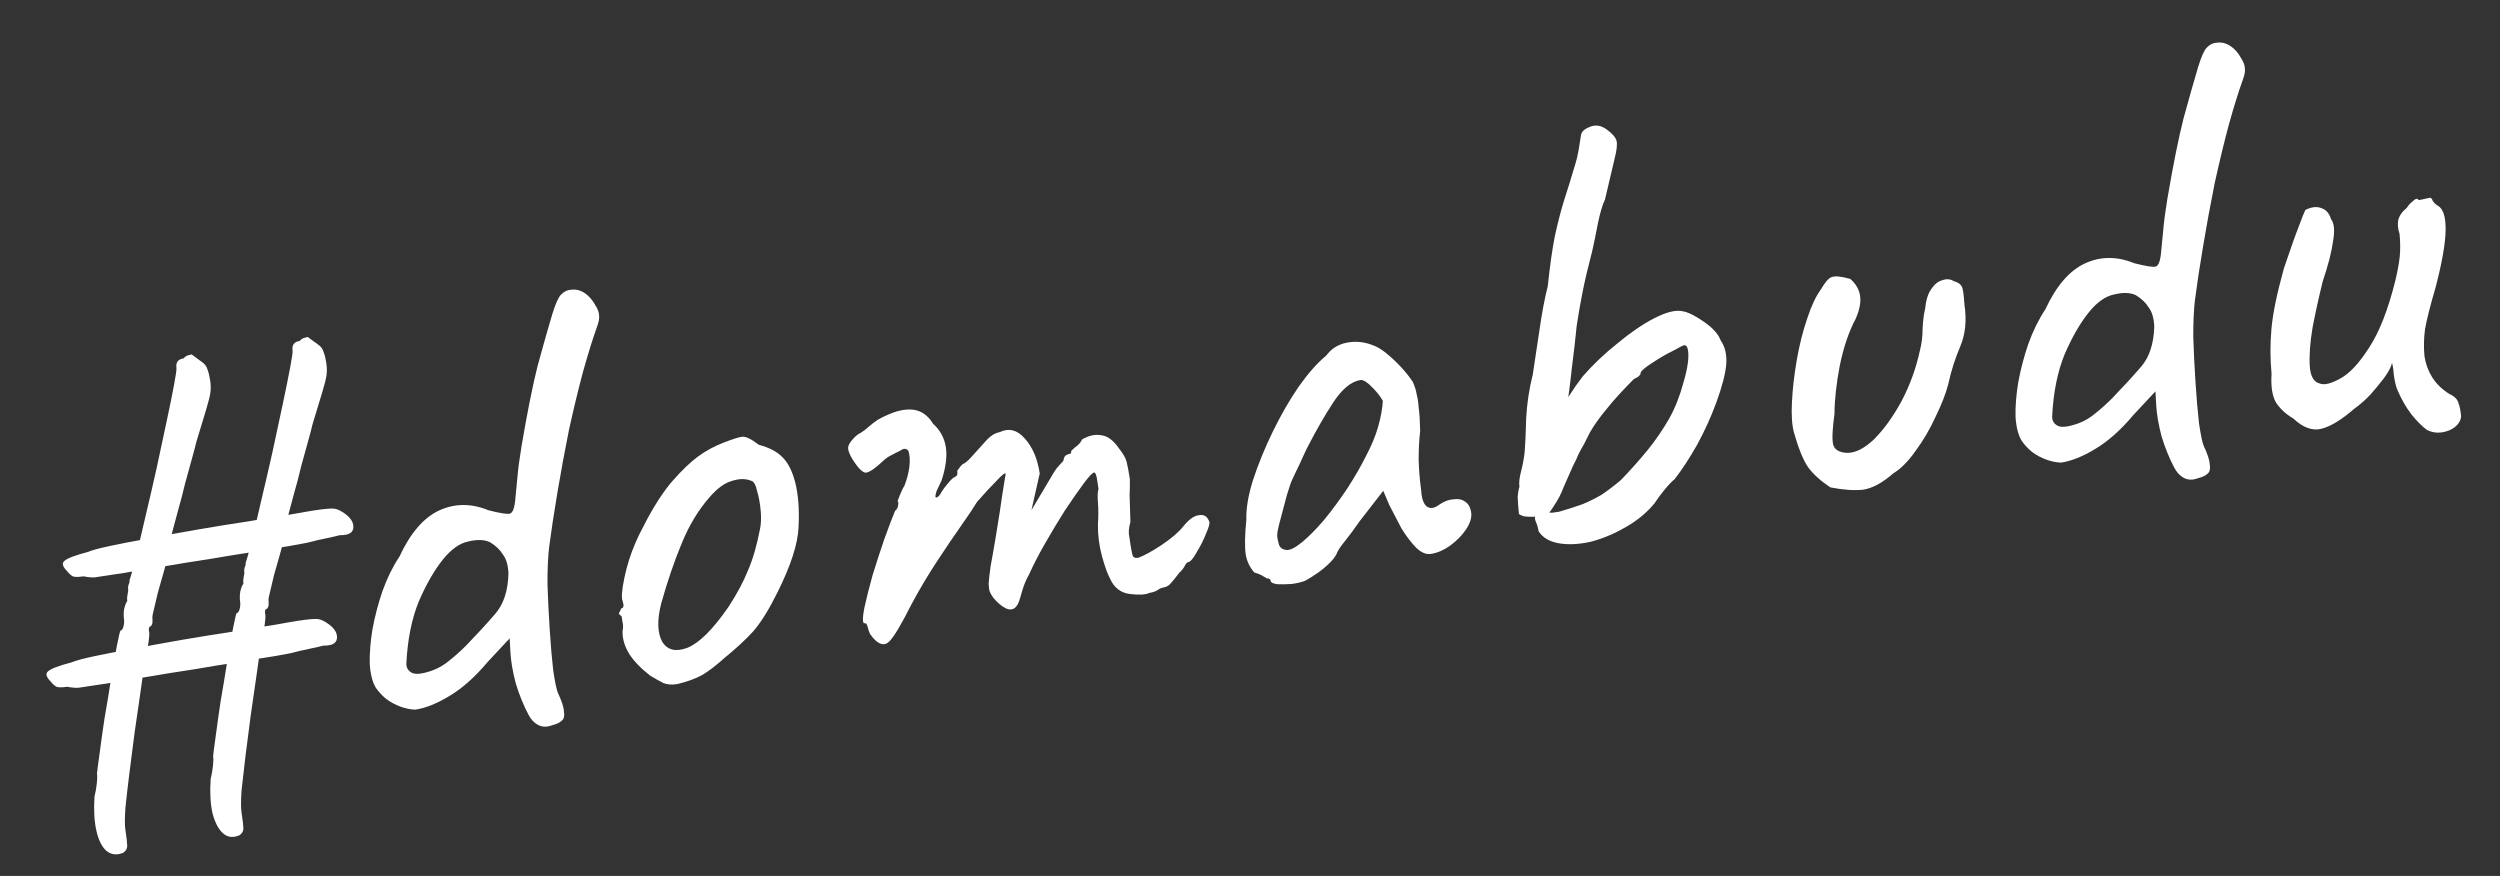
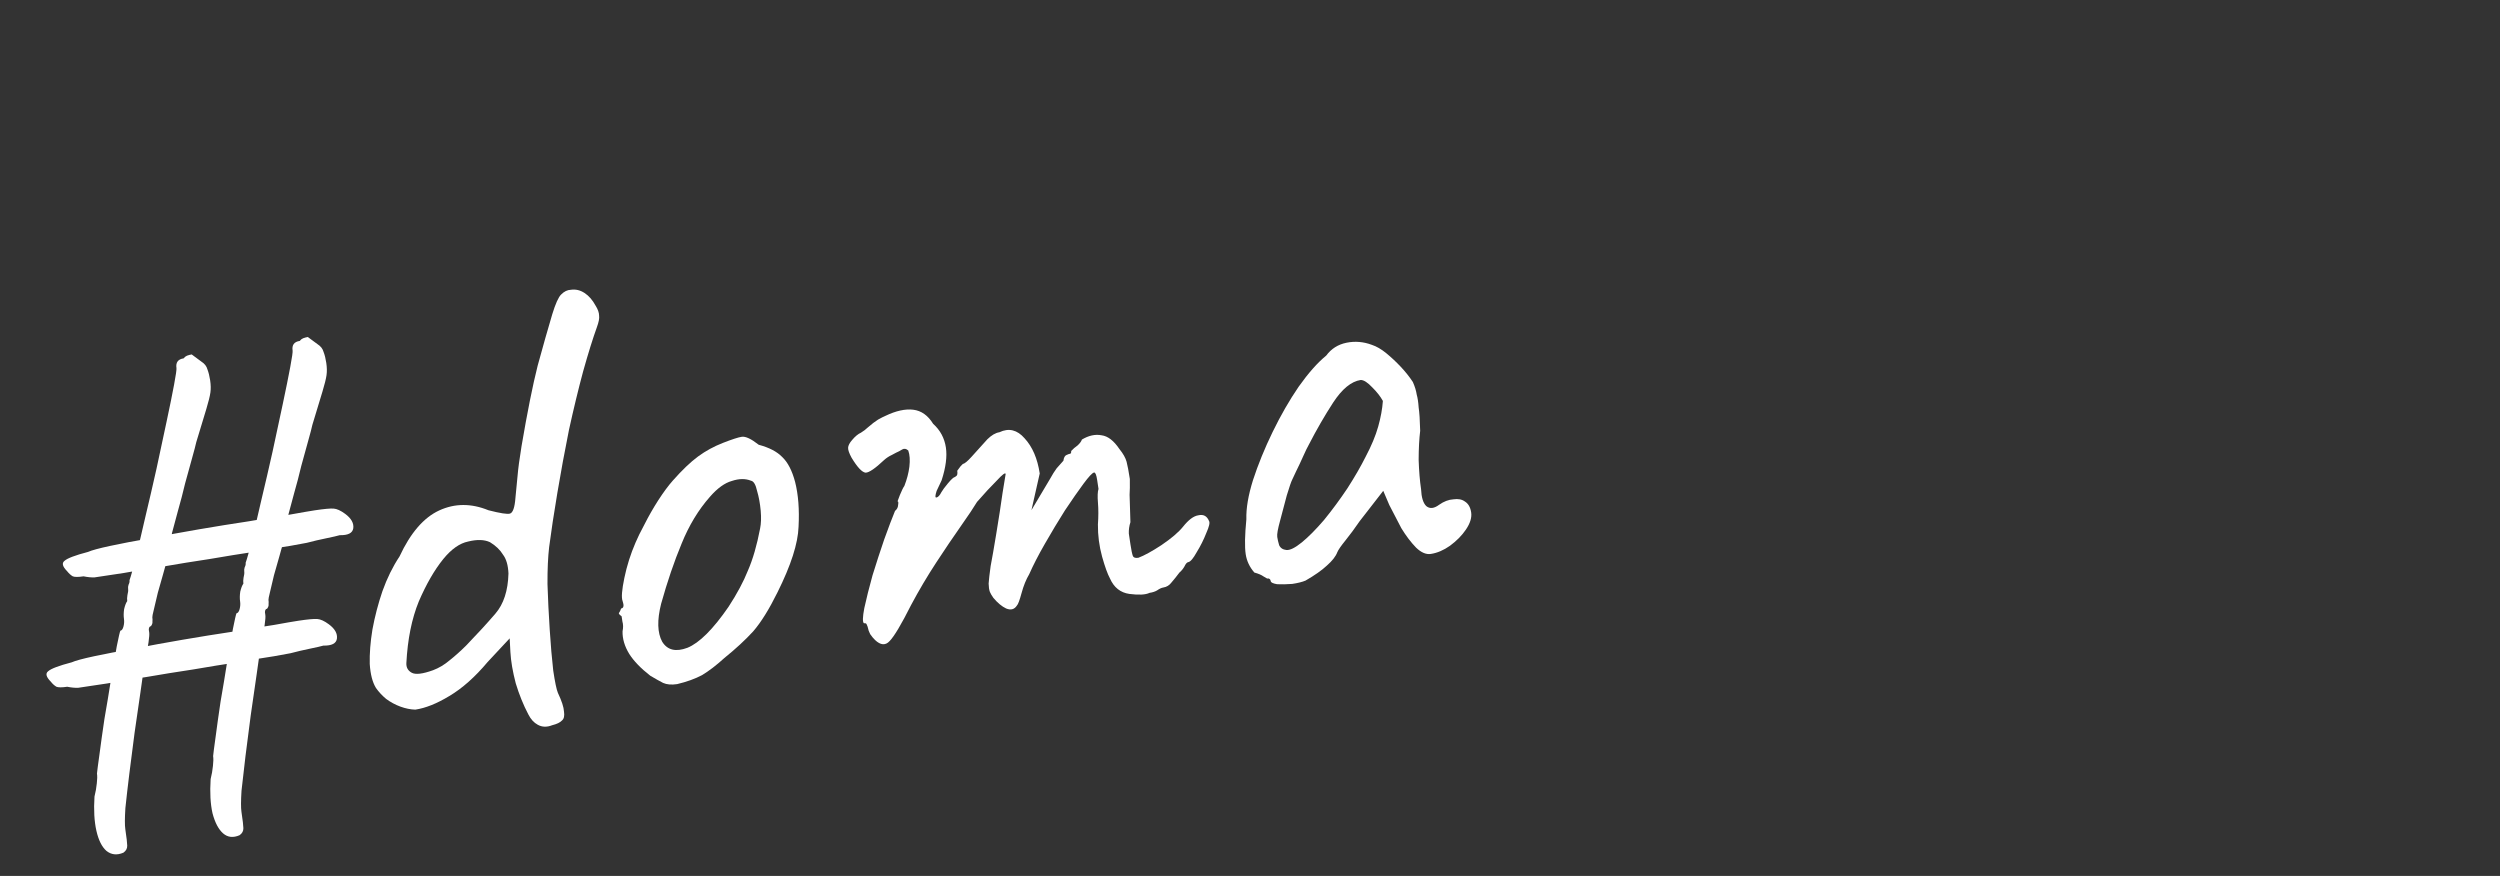
<svg xmlns="http://www.w3.org/2000/svg" width="137" height="48" viewBox="0 0 137 48" fill="none">
  <rect x="0" y="0" width="137" height="48" fill="#333333" stroke="none" />
  <path d="M13.128 45.77C12.776 45.922 12.476 45.888 12.226 45.669C11.976 45.45 11.783 45.085 11.647 44.573C11.53 44.058 11.496 43.432 11.543 42.695C11.604 42.45 11.647 42.206 11.67 41.966C11.696 41.745 11.699 41.568 11.679 41.433C11.694 41.273 11.74 40.921 11.816 40.377C11.889 39.813 11.98 39.169 12.088 38.443C12.215 37.714 12.334 36.996 12.445 36.289C12.572 35.56 12.678 34.952 12.763 34.466C12.864 33.958 12.93 33.672 12.959 33.609C13.037 33.597 13.094 33.519 13.132 33.376C13.169 33.232 13.178 33.093 13.158 32.958C13.134 32.803 13.137 32.626 13.166 32.424C13.214 32.219 13.271 32.073 13.337 31.984C13.322 31.888 13.326 31.779 13.347 31.657C13.384 31.514 13.397 31.403 13.386 31.326C13.374 31.249 13.382 31.169 13.409 31.086C13.455 31 13.473 30.919 13.461 30.841C13.545 30.612 13.659 30.191 13.804 29.577C13.965 28.942 14.14 28.206 14.33 27.369C14.536 26.509 14.74 25.631 14.94 24.733C15.138 23.816 15.323 22.95 15.497 22.135C15.67 21.32 15.806 20.649 15.904 20.122C16.003 19.594 16.046 19.292 16.035 19.215C16.011 19.06 16.033 18.939 16.098 18.85C16.164 18.761 16.274 18.705 16.428 18.682C16.477 18.616 16.539 18.567 16.613 18.536C16.707 18.502 16.792 18.48 16.869 18.468C16.869 18.468 16.913 18.501 17.002 18.567C17.091 18.632 17.224 18.73 17.401 18.861C17.576 18.973 17.686 19.115 17.731 19.285C17.796 19.453 17.846 19.653 17.88 19.884C17.918 20.135 17.922 20.361 17.893 20.562C17.864 20.764 17.791 21.061 17.672 21.454C17.554 21.846 17.369 22.456 17.118 23.282C17.084 23.445 17.009 23.732 16.893 24.144C16.777 24.556 16.649 25.019 16.51 25.533C16.389 26.044 16.258 26.547 16.115 27.041C15.989 27.514 15.881 27.915 15.792 28.243C15.723 28.569 15.691 28.752 15.697 28.79C15.709 28.867 15.687 28.989 15.633 29.155C15.599 29.318 15.56 29.521 15.518 29.764C15.464 29.93 15.392 30.177 15.304 30.506C15.212 30.815 15.115 31.155 15.013 31.526C14.927 31.874 14.855 32.18 14.796 32.446C14.735 32.691 14.707 32.834 14.712 32.872C14.724 32.949 14.726 33.028 14.718 33.108C14.73 33.185 14.703 33.268 14.637 33.357C14.56 33.368 14.521 33.433 14.519 33.552C14.533 33.648 14.54 33.697 14.54 33.697C14.569 33.889 14.492 34.424 14.308 35.299C14.236 35.744 14.153 36.309 14.059 36.993C13.965 37.678 13.858 38.414 13.74 39.2C13.637 39.965 13.542 40.709 13.453 41.432C13.365 42.156 13.292 42.788 13.235 43.329C13.2 43.886 13.199 44.271 13.231 44.483C13.3 44.946 13.336 45.246 13.337 45.384C13.341 45.541 13.271 45.67 13.128 45.77ZM4.718 37.626C4.602 37.644 4.458 37.665 4.284 37.691C4.107 37.698 3.907 37.679 3.684 37.634C3.394 37.677 3.197 37.677 3.092 37.634C2.984 37.571 2.881 37.478 2.784 37.355C2.528 37.097 2.48 36.907 2.639 36.785C2.795 36.643 3.225 36.48 3.927 36.296C4.13 36.206 4.537 36.095 5.149 35.964C5.76 35.833 6.489 35.694 7.334 35.547C8.196 35.379 9.089 35.215 10.012 35.057C10.954 34.896 11.859 34.75 12.727 34.62C13.592 34.47 14.352 34.346 15.008 34.248C15.66 34.13 16.112 34.052 16.363 34.015C16.864 33.94 17.205 33.908 17.384 33.921C17.564 33.933 17.775 34.029 18.019 34.21C18.352 34.456 18.5 34.719 18.463 35.001C18.424 35.263 18.176 35.389 17.721 35.379C17.589 35.418 17.341 35.475 16.978 35.549C16.614 35.624 16.262 35.706 15.921 35.797C15.843 35.808 15.546 35.863 15.028 35.96C14.507 36.038 13.853 36.147 13.065 36.285C12.294 36.4 11.466 36.535 10.582 36.687C9.695 36.82 8.838 36.959 8.011 37.102C7.182 37.227 6.47 37.343 5.875 37.453C5.296 37.539 4.911 37.597 4.718 37.626ZM6.764 46.726C6.412 46.877 6.102 46.845 5.833 46.629C5.583 46.41 5.4 46.043 5.283 45.528C5.166 45.013 5.131 44.387 5.178 43.651C5.24 43.405 5.283 43.162 5.306 42.922C5.332 42.701 5.335 42.523 5.314 42.388C5.33 42.228 5.375 41.876 5.452 41.332C5.525 40.769 5.615 40.124 5.723 39.398C5.851 38.669 5.97 37.951 6.08 37.244C6.208 36.515 6.314 35.908 6.398 35.422C6.5 34.913 6.565 34.628 6.595 34.564C6.672 34.552 6.73 34.475 6.767 34.331C6.805 34.187 6.813 34.048 6.793 33.913C6.77 33.759 6.773 33.581 6.802 33.379C6.85 33.175 6.907 33.028 6.972 32.94C6.958 32.843 6.961 32.734 6.983 32.613C7.02 32.469 7.033 32.358 7.022 32.281C7.01 32.204 7.018 32.124 7.045 32.041C7.091 31.955 7.108 31.874 7.097 31.797C7.181 31.567 7.295 31.146 7.439 30.532C7.6 29.897 7.776 29.161 7.966 28.324C8.172 27.465 8.375 26.586 8.576 25.688C8.773 24.771 8.959 23.905 9.132 23.09C9.306 22.276 9.442 21.604 9.54 21.077C9.638 20.549 9.682 20.247 9.67 20.17C9.647 20.016 9.668 19.894 9.734 19.805C9.799 19.717 9.909 19.661 10.064 19.638C10.113 19.571 10.175 19.522 10.249 19.491C10.342 19.458 10.428 19.435 10.505 19.423C10.505 19.423 10.549 19.456 10.638 19.522C10.727 19.587 10.86 19.686 11.037 19.817C11.212 19.929 11.322 20.07 11.367 20.241C11.431 20.408 11.481 20.608 11.516 20.839C11.554 21.09 11.558 21.316 11.529 21.518C11.5 21.719 11.426 22.016 11.308 22.409C11.189 22.801 11.005 23.411 10.754 24.237C10.719 24.4 10.644 24.688 10.528 25.099C10.413 25.511 10.285 25.974 10.145 26.488C10.025 26.999 9.893 27.502 9.751 27.997C9.624 28.469 9.517 28.87 9.428 29.199C9.359 29.525 9.327 29.707 9.333 29.745C9.344 29.823 9.323 29.944 9.269 30.11C9.234 30.273 9.196 30.476 9.153 30.719C9.099 30.885 9.028 31.132 8.939 31.461C8.848 31.771 8.751 32.111 8.649 32.481C8.563 32.829 8.491 33.136 8.432 33.401C8.37 33.647 8.342 33.789 8.348 33.828C8.36 33.905 8.362 33.983 8.354 34.063C8.365 34.14 8.338 34.223 8.273 34.312C8.196 34.324 8.156 34.389 8.154 34.507C8.169 34.604 8.176 34.652 8.176 34.652C8.205 34.845 8.127 35.379 7.943 36.255C7.872 36.699 7.789 37.264 7.695 37.949C7.6 38.633 7.494 39.369 7.375 40.156C7.273 40.92 7.178 41.664 7.089 42.388C7 43.111 6.928 43.743 6.871 44.284C6.836 44.841 6.835 45.226 6.867 45.438C6.936 45.901 6.971 46.202 6.972 46.34C6.976 46.497 6.907 46.625 6.764 46.726ZM5.614 31.576C5.498 31.593 5.354 31.615 5.18 31.641C5.004 31.648 4.804 31.628 4.58 31.583C4.291 31.626 4.093 31.626 3.988 31.583C3.88 31.52 3.778 31.427 3.68 31.304C3.425 31.046 3.376 30.857 3.535 30.734C3.692 30.592 4.121 30.429 4.823 30.245C5.026 30.155 5.434 30.045 6.045 29.914C6.656 29.782 7.385 29.643 8.23 29.497C9.093 29.328 9.985 29.164 10.908 29.006C11.85 28.845 12.755 28.699 13.623 28.569C14.488 28.419 15.248 28.296 15.904 28.197C16.557 28.079 17.008 28.002 17.259 27.964C17.761 27.889 18.101 27.858 18.28 27.87C18.46 27.883 18.671 27.979 18.915 28.159C19.248 28.405 19.396 28.669 19.36 28.95C19.32 29.213 19.073 29.338 18.617 29.328C18.485 29.367 18.238 29.424 17.874 29.499C17.511 29.573 17.158 29.655 16.817 29.746C16.739 29.758 16.442 29.812 15.924 29.91C15.403 29.988 14.749 30.096 13.961 30.234C13.19 30.35 12.362 30.484 11.478 30.636C10.591 30.769 9.734 30.908 8.908 31.052C8.078 31.176 7.366 31.293 6.771 31.402C6.193 31.489 5.807 31.547 5.614 31.576Z" fill="white" />
  <path d="M30.263 39.741C29.969 39.857 29.704 39.849 29.468 39.716C29.259 39.604 29.087 39.414 28.951 39.146C28.682 38.635 28.453 38.07 28.264 37.45C28.095 36.804 27.997 36.231 27.97 35.732L27.93 34.982L26.721 36.279C26.03 37.102 25.331 37.723 24.627 38.14C23.945 38.554 23.323 38.804 22.76 38.888C22.495 38.88 22.223 38.825 21.944 38.723C21.665 38.621 21.404 38.48 21.161 38.301C20.942 38.118 20.756 37.918 20.603 37.701C20.413 37.394 20.299 36.955 20.262 36.385C20.248 35.812 20.297 35.181 20.41 34.492C20.542 33.777 20.725 33.078 20.958 32.395C21.211 31.686 21.524 31.051 21.895 30.492C22.494 29.203 23.219 28.363 24.071 27.971C24.924 27.579 25.823 27.576 26.768 27.962C27.417 28.128 27.81 28.189 27.947 28.145C28.108 28.096 28.208 27.806 28.247 27.272C28.285 26.883 28.323 26.493 28.36 26.104C28.394 25.691 28.467 25.14 28.58 24.452C28.898 22.581 29.193 21.11 29.464 20.038C29.758 18.963 30.025 18.023 30.264 17.22C30.441 16.642 30.603 16.282 30.75 16.14C30.916 15.971 31.095 15.884 31.286 15.88C31.544 15.841 31.793 15.899 32.032 16.055C32.271 16.211 32.474 16.445 32.641 16.755C32.766 16.952 32.83 17.135 32.831 17.302C32.852 17.443 32.812 17.653 32.709 17.932C32.489 18.541 32.238 19.346 31.957 20.348C31.695 21.322 31.436 22.392 31.18 23.558C30.946 24.72 30.735 25.867 30.545 26.999C30.355 28.131 30.204 29.125 30.093 29.981C30.03 30.518 29.999 31.194 30.002 32.009C30.028 32.821 30.069 33.654 30.125 34.509C30.178 35.34 30.242 36.086 30.317 36.747C30.412 37.38 30.497 37.787 30.572 37.967C30.784 38.415 30.895 38.758 30.907 38.996C30.942 39.231 30.906 39.392 30.799 39.48C30.696 39.592 30.517 39.678 30.263 39.741ZM23.731 36.728C24.049 36.608 24.346 36.432 24.623 36.198C24.923 35.961 25.23 35.688 25.543 35.377C26.165 34.732 26.701 34.148 27.15 33.624C27.6 33.101 27.838 32.37 27.864 31.431C27.845 30.978 27.745 30.633 27.565 30.396C27.406 30.133 27.168 29.904 26.851 29.712C26.541 29.567 26.144 29.555 25.658 29.675C25.193 29.769 24.737 30.089 24.291 30.636C23.806 31.236 23.359 32.011 22.95 32.96C22.564 33.905 22.337 35.031 22.269 36.336C22.257 36.577 22.356 36.755 22.565 36.867C22.773 36.98 23.162 36.933 23.731 36.728Z" fill="white" />
  <path d="M37.105 37.49C36.8 37.536 36.545 37.515 36.34 37.425C36.158 37.333 35.922 37.2 35.633 37.028C35.117 36.626 34.733 36.228 34.482 35.834C34.227 35.416 34.105 35.003 34.116 34.593C34.158 34.395 34.155 34.216 34.107 34.055C34.079 33.868 34.065 33.774 34.065 33.774C33.93 33.674 33.884 33.609 33.928 33.578C33.968 33.525 34.004 33.447 34.037 33.346C34.178 33.325 34.205 33.189 34.119 32.938C34.044 32.758 34.077 32.333 34.216 31.665C34.355 30.996 34.559 30.354 34.826 29.738C34.932 29.483 35.097 29.146 35.322 28.728C35.544 28.287 35.791 27.855 36.063 27.43C36.355 26.979 36.624 26.614 36.87 26.337C37.383 25.757 37.844 25.316 38.254 25.015C38.665 24.713 39.119 24.465 39.618 24.27C40.116 24.076 40.459 23.964 40.647 23.936C40.858 23.904 41.167 24.05 41.576 24.372C42.15 24.526 42.58 24.749 42.863 25.042C43.171 25.332 43.407 25.788 43.572 26.411C43.748 27.104 43.811 27.922 43.761 28.865C43.73 29.781 43.346 30.977 42.609 32.455C42.149 33.388 41.705 34.102 41.276 34.598C40.843 35.071 40.316 35.557 39.696 36.058C39.253 36.461 38.844 36.774 38.47 36.998C38.093 37.198 37.638 37.363 37.105 37.49ZM39.923 33.254C40.391 32.536 40.747 31.871 40.99 31.259C41.258 30.643 41.479 29.879 41.653 28.965C41.709 28.693 41.72 28.368 41.687 27.989C41.65 27.587 41.584 27.225 41.488 26.904C41.412 26.555 41.3 26.368 41.152 26.342C40.846 26.22 40.499 26.225 40.11 26.355C39.719 26.462 39.318 26.75 38.909 27.219C38.273 27.938 37.755 28.795 37.352 29.791C36.947 30.763 36.572 31.863 36.229 33.089C36.004 33.986 36.023 34.679 36.289 35.167C36.574 35.628 37.034 35.738 37.67 35.499C38.325 35.233 39.076 34.484 39.923 33.254Z" fill="white" />
  <path d="M47.95 35.071C47.865 34.988 47.777 34.881 47.686 34.751C47.618 34.617 47.577 34.504 47.563 34.41C47.556 34.363 47.535 34.306 47.501 34.239C47.49 34.169 47.438 34.141 47.344 34.155C47.264 34.095 47.27 33.818 47.364 33.325C47.477 32.804 47.627 32.206 47.814 31.53C48.024 30.851 48.237 30.195 48.454 29.563C48.691 28.904 48.888 28.383 49.047 27.999C49.153 27.911 49.21 27.807 49.215 27.686C49.241 27.538 49.231 27.468 49.184 27.475C49.184 27.475 49.227 27.361 49.312 27.132C49.418 26.876 49.5 26.708 49.56 26.627C49.699 26.271 49.79 25.921 49.834 25.579C49.876 25.213 49.855 24.916 49.773 24.689C49.661 24.585 49.551 24.566 49.44 24.631C49.33 24.695 49.275 24.727 49.275 24.727C49.185 24.765 49.051 24.833 48.874 24.931C48.717 25.003 48.575 25.096 48.448 25.211C47.965 25.667 47.628 25.898 47.437 25.903C47.242 25.884 46.985 25.611 46.666 25.083C46.534 24.839 46.47 24.657 46.476 24.536C46.482 24.415 46.556 24.272 46.7 24.107C46.862 23.914 47.023 23.782 47.18 23.711C47.333 23.616 47.452 23.526 47.535 23.442C47.768 23.239 47.962 23.09 48.116 22.995C48.293 22.896 48.426 22.828 48.517 22.791C49.098 22.511 49.609 22.399 50.049 22.453C50.489 22.507 50.851 22.764 51.136 23.225C51.524 23.574 51.757 24.007 51.835 24.523C51.908 25.016 51.831 25.615 51.601 26.321L51.328 26.901C51.246 27.154 51.24 27.274 51.311 27.264C51.404 27.25 51.498 27.152 51.59 26.97C51.647 26.866 51.766 26.704 51.949 26.484C52.132 26.265 52.259 26.15 52.329 26.14C52.329 26.14 52.351 26.124 52.394 26.094C52.461 26.06 52.482 25.961 52.457 25.797C52.517 25.716 52.577 25.635 52.637 25.554C52.72 25.469 52.762 25.427 52.762 25.427C52.855 25.413 53.016 25.281 53.242 25.031C53.488 24.755 53.776 24.435 54.106 24.074C54.335 23.848 54.556 23.719 54.767 23.687C55.282 23.442 55.742 23.553 56.148 24.02C56.577 24.483 56.853 25.125 56.977 25.946L56.523 27.956L57.557 26.218C57.67 26.009 57.786 25.824 57.906 25.662C58.049 25.497 58.172 25.359 58.275 25.247C58.297 25.076 58.353 24.971 58.444 24.934C58.534 24.896 58.579 24.878 58.579 24.878C58.579 24.878 58.603 24.874 58.65 24.867C58.693 24.837 58.709 24.786 58.699 24.716C58.802 24.604 58.919 24.503 59.049 24.412C59.175 24.297 59.255 24.189 59.288 24.088C59.662 23.864 60.022 23.786 60.368 23.854C60.711 23.898 61.036 24.149 61.344 24.607C61.551 24.863 61.682 25.096 61.737 25.303C61.792 25.511 61.851 25.826 61.915 26.248C61.921 26.607 61.916 26.895 61.901 27.113C61.905 27.304 61.912 27.507 61.92 27.722C61.928 27.936 61.937 28.235 61.947 28.617C61.881 28.819 61.852 29.027 61.86 29.242C61.892 29.453 61.922 29.652 61.95 29.84C61.996 30.145 62.039 30.354 62.081 30.468C62.118 30.558 62.219 30.591 62.383 30.566C62.701 30.447 63.122 30.216 63.646 29.873C64.19 29.504 64.584 29.169 64.826 28.869C65.129 28.487 65.409 28.277 65.667 28.239C65.945 28.173 66.14 28.276 66.253 28.547C66.314 28.633 66.264 28.857 66.102 29.217C65.963 29.573 65.788 29.923 65.576 30.267C65.387 30.607 65.234 30.786 65.117 30.804C65.046 30.814 64.975 30.897 64.902 31.052C64.826 31.183 64.734 31.293 64.628 31.381C64.488 31.57 64.347 31.747 64.204 31.912C64.084 32.074 63.931 32.169 63.743 32.197C63.649 32.211 63.537 32.264 63.407 32.355C63.297 32.42 63.16 32.464 62.995 32.489C62.771 32.595 62.403 32.614 61.889 32.547C61.399 32.477 61.044 32.194 60.826 31.699C60.694 31.456 60.55 31.057 60.395 30.505C60.237 29.929 60.16 29.341 60.166 28.741C60.197 28.304 60.197 27.909 60.168 27.553C60.139 27.198 60.149 26.945 60.198 26.793C60.187 26.723 60.163 26.559 60.124 26.301C60.082 26.019 60.025 25.884 59.955 25.894C59.861 25.908 59.665 26.118 59.366 26.522C59.087 26.9 58.751 27.382 58.36 27.968C57.991 28.551 57.627 29.158 57.266 29.788C56.904 30.417 56.617 30.976 56.402 31.464C56.23 31.754 56.09 32.099 55.982 32.499C55.874 32.898 55.788 33.127 55.725 33.185C55.589 33.397 55.393 33.45 55.137 33.345C54.905 33.236 54.672 33.043 54.439 32.766C54.347 32.636 54.283 32.526 54.245 32.435C54.204 32.322 54.181 32.169 54.177 31.978C54.192 31.76 54.228 31.443 54.286 31.026C54.367 30.607 54.47 30.015 54.595 29.253C54.733 28.417 54.849 27.668 54.941 27.007C55.054 26.318 55.11 25.974 55.11 25.974C55.096 25.88 54.934 26 54.625 26.335C54.312 26.645 53.95 27.035 53.541 27.505C53.369 27.794 53.075 28.234 52.66 28.824C52.245 29.414 51.794 30.081 51.306 30.826C50.818 31.571 50.359 32.347 49.928 33.155C49.393 34.219 49 34.878 48.75 35.131C48.524 35.381 48.257 35.361 47.95 35.071Z" fill="white" />
  <path d="M71.54 31.818C71.359 31.893 71.116 31.954 70.811 31.999C70.503 32.022 70.228 32.027 69.986 32.015C69.765 31.977 69.649 31.922 69.638 31.852C69.621 31.735 69.553 31.685 69.436 31.702C69.436 31.702 69.37 31.664 69.239 31.588C69.131 31.508 68.964 31.437 68.739 31.375C68.479 31.078 68.32 30.742 68.264 30.367C68.204 29.968 68.216 29.331 68.301 28.455C68.283 27.858 68.404 27.144 68.663 26.314C68.942 25.457 69.301 24.575 69.741 23.67C70.181 22.765 70.656 21.938 71.168 21.189C71.702 20.438 72.205 19.87 72.675 19.488C72.954 19.11 73.326 18.875 73.792 18.781C74.257 18.687 74.719 18.726 75.176 18.897C75.428 18.979 75.691 19.131 75.965 19.354C76.238 19.577 76.503 19.825 76.76 20.098C77.017 20.371 77.238 20.65 77.425 20.934C77.534 21.181 77.604 21.41 77.636 21.622C77.688 21.806 77.723 22.04 77.742 22.325C77.784 22.607 77.812 23.034 77.826 23.608C77.772 24.047 77.744 24.579 77.742 25.203C77.763 25.823 77.807 26.357 77.874 26.802C77.894 27.255 77.988 27.564 78.157 27.731C78.35 27.894 78.586 27.87 78.866 27.66C79.126 27.477 79.387 27.378 79.649 27.363C79.907 27.324 80.117 27.365 80.279 27.485C80.464 27.601 80.578 27.799 80.62 28.081C80.662 28.362 80.566 28.677 80.33 29.024C80.114 29.344 79.823 29.64 79.456 29.91C79.109 30.154 78.759 30.303 78.407 30.356C78.149 30.394 77.88 30.279 77.6 30.009C77.316 29.716 77.047 29.361 76.792 28.943C76.558 28.499 76.338 28.076 76.134 27.675L75.802 26.897L74.505 28.567C74.25 28.941 73.991 29.292 73.728 29.619C73.485 29.919 73.337 30.133 73.285 30.261C73.199 30.49 73.008 30.734 72.711 30.995C72.438 31.252 72.047 31.526 71.54 31.818ZM71.334 29.727C71.697 29.432 72.103 29.023 72.553 28.5C72.998 27.954 73.427 27.374 73.838 26.76C74.246 26.123 74.579 25.546 74.838 25.027C75.155 24.428 75.384 23.878 75.525 23.377C75.666 22.877 75.751 22.408 75.782 21.972C75.649 21.728 75.456 21.481 75.203 21.231C74.946 20.958 74.734 20.822 74.566 20.823C74.05 20.901 73.548 21.312 73.06 22.056C72.593 22.774 72.145 23.549 71.718 24.38C71.642 24.512 71.541 24.719 71.416 25.001C71.29 25.284 71.163 25.555 71.034 25.814C70.925 26.046 70.853 26.201 70.816 26.279C70.76 26.383 70.66 26.674 70.515 27.151C70.391 27.602 70.269 28.064 70.148 28.538C70.024 28.988 69.972 29.283 69.993 29.424C70.014 29.565 70.049 29.715 70.097 29.876C70.169 30.033 70.302 30.121 70.496 30.14C70.691 30.159 70.97 30.021 71.334 29.727Z" fill="white" />
-   <path d="M84.313 29.109C84.285 28.922 84.235 28.749 84.164 28.592C84.092 28.435 84.096 28.302 84.176 28.195L84.468 28.223C84.378 28.26 84.239 28.293 84.051 28.321C83.86 28.326 83.679 28.317 83.507 28.295C83.356 28.246 83.265 28.199 83.235 28.156C83.198 27.754 83.176 27.445 83.168 27.231C83.183 27.012 83.215 26.828 83.265 26.677C83.233 26.465 83.263 26.185 83.354 25.836C83.446 25.486 83.512 25.128 83.553 24.762C83.587 24.35 83.614 23.734 83.635 22.915C83.68 22.093 83.8 21.296 83.996 20.523C84.092 19.885 84.212 19.087 84.356 18.131C84.497 17.15 84.65 16.335 84.817 15.687C84.936 14.566 85.064 13.659 85.2 12.967C85.356 12.248 85.522 11.6 85.699 11.022C85.896 10.416 86.106 9.737 86.329 8.984C86.395 8.783 86.453 8.534 86.505 8.239C86.553 7.92 86.596 7.649 86.635 7.428C86.654 7.233 86.81 7.077 87.105 6.961C87.419 6.818 87.738 6.866 88.062 7.105C88.358 7.325 88.532 7.526 88.584 7.711C88.636 7.895 88.601 8.224 88.48 8.697C88.38 9.144 88.204 9.89 87.953 10.935C87.824 11.194 87.696 11.621 87.57 12.216C87.463 12.784 87.359 13.291 87.258 13.738C87.03 14.611 86.854 15.357 86.731 15.975C86.608 16.593 86.498 17.221 86.402 17.859C86.336 18.541 86.248 19.309 86.137 20.166C86.049 21.018 85.942 21.826 85.817 22.588L85.28 22.848C85.413 22.613 85.575 22.337 85.767 22.02C85.983 21.7 86.179 21.406 86.355 21.14C86.554 20.87 86.684 20.695 86.744 20.614C87.296 19.98 87.926 19.381 88.633 18.82C89.336 18.234 90.011 17.773 90.656 17.437C91.324 17.097 91.845 16.97 92.218 17.058C92.513 17.11 92.902 17.303 93.384 17.639C93.866 17.974 94.169 18.312 94.292 18.654C94.536 19.001 94.638 19.441 94.598 19.975C94.555 20.485 94.372 21.184 94.049 22.072C93.76 22.859 93.408 23.631 92.994 24.389C92.577 25.123 92.167 25.748 91.765 26.264C91.615 26.383 91.428 26.578 91.205 26.852C91.002 27.098 90.823 27.341 90.667 27.58C90.242 28.1 89.708 28.539 89.067 28.899C88.448 29.256 87.816 29.519 87.17 29.688C86.52 29.833 85.937 29.861 85.42 29.771C84.903 29.68 84.534 29.46 84.313 29.109ZM84.698 28.08C84.819 28.086 84.94 28.092 85.061 28.098C85.178 28.08 85.307 28.061 85.448 28.04C85.953 27.892 86.377 27.756 86.718 27.633C87.079 27.483 87.425 27.311 87.756 27.118C88.083 26.901 88.438 26.631 88.822 26.31C89.361 25.749 89.844 25.209 90.269 24.69C90.715 24.143 91.118 23.555 91.479 22.925C91.801 22.349 92.061 21.687 92.26 20.937C92.483 20.184 92.564 19.608 92.505 19.21C92.473 18.999 92.398 18.902 92.281 18.919C92.234 18.927 92.034 19.029 91.68 19.226C91.322 19.399 90.958 19.61 90.587 19.857C90.237 20.078 90.011 20.256 89.912 20.39C89.926 20.484 89.868 20.577 89.738 20.668C89.604 20.736 89.537 20.77 89.537 20.77C88.891 21.419 88.387 21.974 88.024 22.436C87.659 22.875 87.361 23.291 87.133 23.686C87.004 23.945 86.893 24.165 86.8 24.347C86.704 24.505 86.61 24.675 86.517 24.857C86.448 25.035 86.339 25.268 86.19 25.554C86.064 25.837 85.894 26.222 85.68 26.71C85.561 27.039 85.394 27.364 85.179 27.684C84.986 28.001 84.835 28.192 84.725 28.256L84.698 28.08Z" fill="white" />
-   <path d="M100.306 26.709C99.801 26.377 99.399 26.017 99.101 25.631C98.827 25.24 98.562 24.596 98.308 23.699C98.197 23.284 98.161 22.726 98.2 22.024C98.235 21.3 98.324 20.531 98.465 19.718C98.607 18.905 98.795 18.158 99.028 17.475C99.258 16.769 99.512 16.227 99.791 15.85C100.02 15.456 100.215 15.234 100.375 15.186C100.556 15.111 100.897 15.144 101.397 15.285C101.701 15.551 101.88 15.86 101.932 16.212C101.985 16.564 101.904 16.983 101.69 17.471C101.316 18.175 101.025 19.034 100.817 20.049C100.63 21.036 100.534 21.914 100.529 22.682C100.414 23.515 100.39 24.07 100.455 24.348C100.521 24.626 100.76 24.782 101.173 24.816C101.633 24.843 102.136 24.599 102.683 24.086C103.225 23.548 103.732 22.849 104.202 21.987C104.669 21.101 105.008 20.163 105.219 19.172C105.31 18.823 105.358 18.42 105.361 17.963C105.388 17.504 105.433 17.161 105.495 16.936C105.542 16.449 105.655 16.085 105.834 15.842C106.01 15.576 106.213 15.413 106.444 15.355C106.672 15.272 106.878 15.289 107.064 15.405C107.289 15.468 107.436 15.566 107.504 15.699C107.568 15.809 107.617 16.138 107.651 16.684C107.782 17.552 107.705 18.319 107.421 18.985C107.137 19.651 106.918 20.344 106.762 21.063C106.625 21.587 106.391 22.186 106.06 22.859C105.753 23.529 105.39 24.147 104.971 24.713C104.576 25.276 104.17 25.685 103.752 25.94C103.159 26.46 102.604 26.759 102.088 26.837C101.592 26.887 100.998 26.845 100.306 26.709Z" fill="white" />
-   <path d="M120.453 26.203C120.158 26.319 119.893 26.311 119.657 26.178C119.449 26.066 119.276 25.876 119.14 25.608C118.872 25.097 118.643 24.532 118.454 23.913C118.285 23.267 118.187 22.694 118.16 22.194L118.119 21.445L116.911 22.741C116.219 23.565 115.521 24.185 114.816 24.603C114.135 25.017 113.513 25.266 112.95 25.351C112.685 25.342 112.413 25.287 112.133 25.185C111.854 25.083 111.593 24.943 111.351 24.763C111.131 24.58 110.945 24.38 110.793 24.163C110.603 23.856 110.489 23.418 110.451 22.848C110.437 22.274 110.487 21.643 110.599 20.955C110.731 20.239 110.914 19.54 111.148 18.858C111.401 18.148 111.713 17.514 112.085 16.954C112.683 15.665 113.408 14.825 114.261 14.433C115.113 14.041 116.012 14.038 116.958 14.424C117.606 14.591 117.999 14.652 118.136 14.607C118.297 14.559 118.397 14.268 118.437 13.734C118.475 13.345 118.512 12.956 118.55 12.566C118.584 12.153 118.657 11.603 118.769 10.914C119.088 9.044 119.383 7.572 119.654 6.501C119.948 5.425 120.215 4.486 120.454 3.682C120.631 3.104 120.793 2.744 120.939 2.602C121.106 2.433 121.285 2.346 121.476 2.342C121.734 2.303 121.982 2.362 122.222 2.518C122.461 2.674 122.664 2.907 122.83 3.218C122.956 3.415 123.019 3.597 123.02 3.765C123.042 3.905 123.001 4.115 122.899 4.395C122.679 5.003 122.428 5.808 122.146 6.81C121.885 7.785 121.626 8.855 121.369 10.021C121.136 11.183 120.924 12.33 120.735 13.461C120.545 14.593 120.394 15.587 120.283 16.443C120.219 16.98 120.189 17.657 120.191 18.471C120.217 19.283 120.258 20.116 120.315 20.971C120.368 21.803 120.432 22.549 120.507 23.209C120.602 23.842 120.687 24.249 120.762 24.43C120.973 24.878 121.085 25.221 121.096 25.459C121.132 25.693 121.096 25.855 120.989 25.943C120.886 26.054 120.707 26.141 120.453 26.203ZM113.921 23.19C114.238 23.071 114.536 22.894 114.812 22.661C115.113 22.424 115.419 22.15 115.732 21.839C116.355 21.194 116.891 20.61 117.34 20.087C117.789 19.564 118.027 18.832 118.054 17.893C118.034 17.44 117.934 17.096 117.755 16.859C117.595 16.595 117.357 16.367 117.041 16.174C116.731 16.029 116.333 16.017 115.848 16.138C115.382 16.232 114.927 16.552 114.481 17.098C113.996 17.699 113.548 18.473 113.139 19.422C112.753 20.367 112.527 21.493 112.459 22.798C112.447 23.04 112.545 23.217 112.754 23.329C112.963 23.442 113.352 23.395 113.921 23.19Z" fill="white" />
-   <path d="M133.001 23.564C132.731 23.365 132.449 23.083 132.155 22.72C131.857 22.333 131.597 21.88 131.375 21.362C131.3 21.181 131.238 20.927 131.189 20.598C131.163 20.266 131.128 20.032 131.083 19.895C131.037 20.069 130.946 20.263 130.81 20.475C130.694 20.66 130.575 20.822 130.451 20.961C130.372 21.069 130.189 21.288 129.903 21.619C129.613 21.926 129.316 22.186 129.013 22.4C128.313 23.009 127.708 23.375 127.199 23.5C126.714 23.62 126.206 23.433 125.676 22.937C125.255 22.688 124.934 22.389 124.713 22.038C124.516 21.684 124.439 21.168 124.481 20.49C124.405 19.662 124.402 18.847 124.474 18.045C124.542 17.219 124.77 16.105 125.159 14.704C125.508 13.668 125.777 12.908 125.968 12.424C126.156 11.916 126.278 11.61 126.334 11.506C126.668 11.336 126.963 11.303 127.219 11.409C127.471 11.491 127.645 11.693 127.742 12.014C127.917 12.227 127.954 12.63 127.851 13.221C127.771 13.808 127.582 14.544 127.283 15.428C127.074 16.275 126.889 17.119 126.727 17.958C126.589 18.794 126.538 19.497 126.576 20.067C126.614 20.637 126.805 20.956 127.151 21.024C127.38 21.11 127.738 21.02 128.226 20.755C128.737 20.486 129.265 19.928 129.809 19.078C130.377 18.226 130.863 16.99 131.267 15.37C131.384 14.873 131.464 14.441 131.505 14.075C131.542 13.686 131.539 13.267 131.496 12.818C131.406 12.543 131.381 12.295 131.42 12.073C131.479 11.825 131.636 11.597 131.893 11.391C131.969 11.259 132.082 11.134 132.233 11.016C132.379 10.874 132.485 10.858 132.549 10.969L133.107 10.849C133.197 10.811 133.265 10.861 133.309 10.998C133.374 11.109 133.472 11.202 133.603 11.278C133.893 11.45 134.032 11.897 134.02 12.618C134.008 13.34 133.828 14.374 133.478 15.722C133.177 16.75 132.981 17.523 132.891 18.04C132.824 18.554 132.814 19.047 132.861 19.52C132.925 19.942 133.067 20.328 133.287 20.679C133.508 21.03 133.817 21.331 134.214 21.583C134.497 21.709 134.666 21.875 134.721 22.083C134.8 22.287 134.848 22.531 134.867 22.816C134.852 23.034 134.738 23.231 134.524 23.407C134.331 23.556 134.093 23.652 133.812 23.694C133.53 23.736 133.26 23.693 133.001 23.564Z" fill="white" />
</svg>